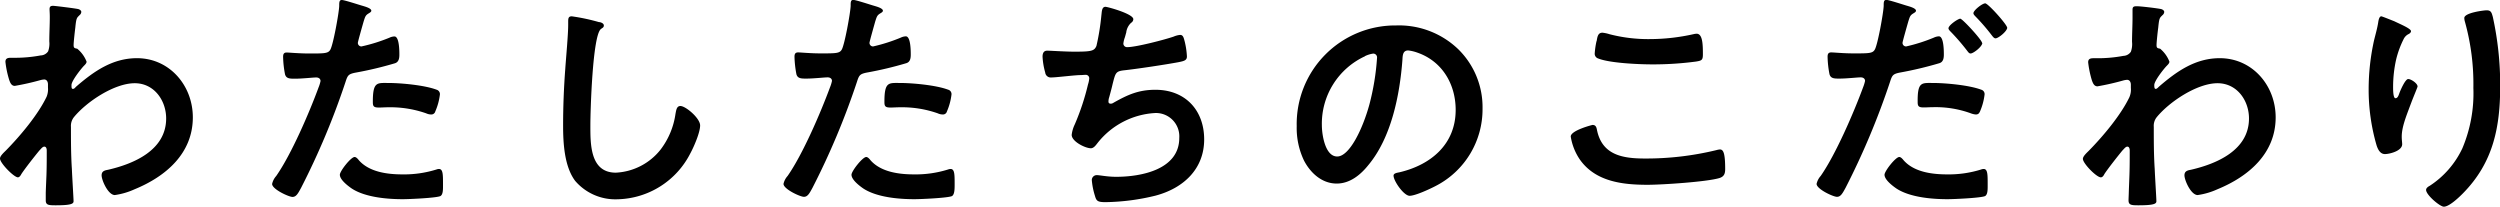
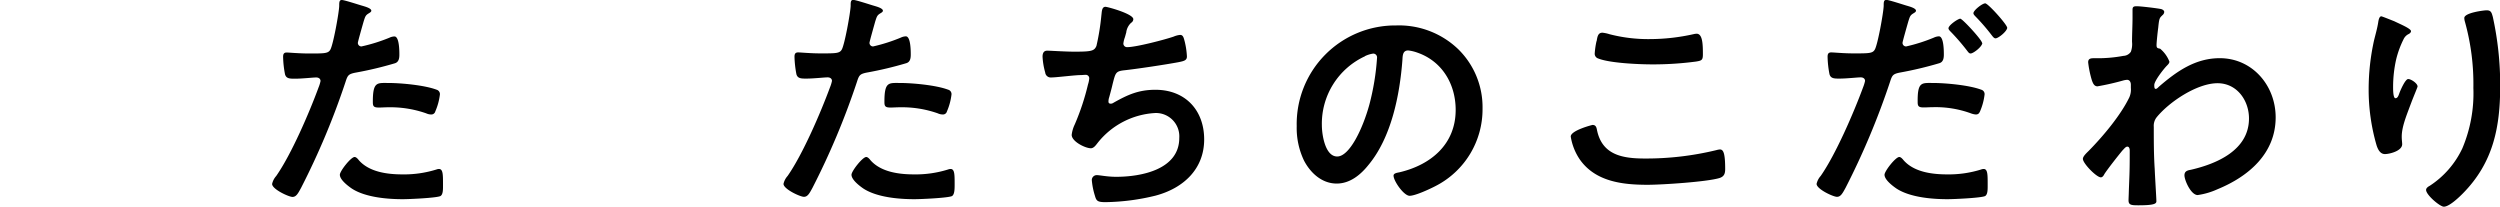
<svg xmlns="http://www.w3.org/2000/svg" viewBox="0 0 507.05 41.93">
  <title>tx_kodawari-k_sp</title>
  <g id="レイヤー_2" data-name="レイヤー 2">
    <g id="レイヤー_1-2" data-name="レイヤー 1">
-       <path d="M15.91,1.85c.29.1.58.29.58.58a.91.91,0,0,1-.34.63c-.58.59-.68.54-.88,2.58-.09.68-.34,2.92-.34,3.51s.2.63.73.73a6.32,6.32,0,0,1,1.9,2.62c0,.39-.44.73-.68,1-.58.64-2.38,2.92-2.38,3.75,0,.49,0,.78.29.78s.48-.29.63-.44c3.6-3.11,7.39-5.79,12.36-5.79,6.61,0,11.33,5.55,11.33,12,0,7.34-5.5,12-11.82,14.59a14.5,14.5,0,0,1-4,1.17c-1.36,0-2.68-3-2.68-4,0-.83.59-1,1.27-1.12,5.3-1.21,11.82-4,11.82-10.41,0-3.65-2.43-7.15-6.37-7.15-4.14,0-9.78,3.75-12.36,6.91a2.83,2.83,0,0,0-.58,1.94c0,2.87,0,5.74.19,8.57.05,1.36.34,6,.34,6.51s-.43.83-3.64.83c-1.42,0-2-.05-2-1,0-.39,0-1.31,0-1.56.05-1.5.15-3.6.15-3.84.05-1.56.05-3.16.05-4.72,0-.34-.1-.78-.49-.78s-.73.54-1,.78c-.93,1.12-2.92,3.65-3.65,4.77-.15.29-.39.68-.73.68C2.77,35.9,0,33.08,0,32.15c0-.53.83-1.26,1.22-1.65,2.87-2.92,6.47-7.2,8.22-10.85a4,4,0,0,0,.29-1.89v-.64c0-.48-.2-1-.78-1a4.22,4.22,0,0,0-.83.15A51.35,51.35,0,0,1,3,17.42c-.68,0-.93-.64-1.12-1.17a19.53,19.53,0,0,1-.78-3.7c0-.73.49-.83,1.12-.83h.68a28.1,28.1,0,0,0,5.35-.48,1.87,1.87,0,0,0,1.51-.83,4.54,4.54,0,0,0,.24-2c0-1.66.1-3.31.1-5,0-.68-.05-1.21-.05-1.55,0-.54.24-.68.73-.68C11.43,1.22,15.32,1.7,15.91,1.85Z" />
      <path d="M73.51,1.17c.43.14,1.8.48,1.8,1,0,.24-.3.39-.44.49-.73.43-.78.63-1.12,1.7-.15.53-1.17,4.08-1.17,4.33a.72.72,0,0,0,.73.73A34,34,0,0,0,79,7.64a2.55,2.55,0,0,1,1-.25c1,0,1,3,1,3.7s-.1,1.51-.93,1.75a73.36,73.36,0,0,1-8,1.9c-1.41.29-1.56.53-2,1.9a151.81,151.81,0,0,1-9,21.45c-.63,1.17-1,1.85-1.75,1.85s-4.13-1.56-4.13-2.63a3.55,3.55,0,0,1,.82-1.6c3.07-4.38,6.72-12.85,8.61-18a7,7,0,0,0,.39-1.27c0-.48-.39-.73-.87-.73-.68,0-2.82.25-4.33.25-1,0-1.75,0-2-.88a20.31,20.31,0,0,1-.39-3.55c0-.54.14-.88.73-.88.43,0,2.48.2,4.57.2,3.11,0,3.84,0,4.28-.78.58-1,1.75-7.44,1.8-8.85,0-.73,0-1.22.53-1.22S72.87,1,73.51,1.17Zm-.69,31.37c2.14,2.39,5.84,2.83,8.81,2.83a22,22,0,0,0,6.91-1,1.65,1.65,0,0,1,.48-.1c.83,0,.83,1.12.83,3.07,0,1,.05,2.09-.53,2.43-.88.39-6.38.63-7.59.63-3.21,0-7.69-.38-10.41-2.18-.78-.54-2.39-1.76-2.39-2.78,0-.73,2.24-3.6,3-3.6C72.29,31.86,72.63,32.3,72.82,32.54Zm5.94-15.71c2.58,0,7.34.44,9.78,1.36a.93.93,0,0,1,.68,1,12.2,12.2,0,0,1-.93,3.4.83.83,0,0,1-.87.63,2.53,2.53,0,0,1-1-.24,22,22,0,0,0-7.74-1.22c-.63,0-1.21.05-1.85.05-1,0-1.21-.24-1.21-1.07C75.6,16.54,76.47,16.83,78.76,16.83Z" />
-       <path d="M121.47,4.48c.34,0,1,.24,1,.68s-.3.48-.59.73c-1.7,1.26-2.14,16.68-2.14,19.45,0,3.8-.1,9.68,5.16,9.68A12.32,12.32,0,0,0,134,30.31a15.5,15.5,0,0,0,3-7.2c.15-.78.24-1.61,1-1.61,1.07,0,4,2.48,4,3.94s-1.31,4.43-2,5.69a17,17,0,0,1-14.79,9.29,10.73,10.73,0,0,1-8.56-3.74c-2.19-2.92-2.44-7.64-2.44-11.19,0-3.84.15-7.69.44-11.53.15-2.24.59-6.91.59-8.9V4.52c0-.73,0-1.21.73-1.21A40.08,40.08,0,0,1,121.47,4.48Z" />
      <path d="M177.27,1.17c.44.14,1.8.48,1.8,1,0,.24-.29.39-.44.49-.73.43-.77.63-1.12,1.7-.14.53-1.16,4.08-1.16,4.33a.72.72,0,0,0,.73.73,34.29,34.29,0,0,0,5.64-1.8,2.55,2.55,0,0,1,1-.25c1,0,1,3,1,3.7s-.09,1.51-.92,1.75a73.53,73.53,0,0,1-8,1.9c-1.41.29-1.56.53-2,1.9a151.81,151.81,0,0,1-9,21.45c-.63,1.17-1,1.85-1.75,1.85s-4.14-1.56-4.14-2.63a3.57,3.57,0,0,1,.83-1.6c3.07-4.38,6.71-12.85,8.61-18a7,7,0,0,0,.39-1.27c0-.48-.39-.73-.88-.73-.68,0-2.82.25-4.33.25-1,0-1.75,0-2-.88a21.31,21.31,0,0,1-.39-3.55c0-.54.15-.88.73-.88s2.48.2,4.58.2c3.11,0,3.84,0,4.28-.78.58-1,1.75-7.44,1.8-8.85,0-.73,0-1.22.53-1.22S176.64,1,177.27,1.17Zm-.68,31.37c2.14,2.39,5.84,2.83,8.8,2.83a22,22,0,0,0,6.91-1,1.71,1.71,0,0,1,.49-.1c.83,0,.83,1.12.83,3.07,0,1,0,2.09-.54,2.43-.87.39-6.37.63-7.59.63-3.21,0-7.68-.38-10.41-2.18-.78-.54-2.38-1.76-2.38-2.78,0-.73,2.24-3.6,3-3.6C176.05,31.86,176.4,32.3,176.59,32.54Zm5.94-15.71c2.57,0,7.34.44,9.77,1.36a.92.92,0,0,1,.68,1,12.18,12.18,0,0,1-.92,3.4.83.83,0,0,1-.88.63,2.53,2.53,0,0,1-1-.24,21.93,21.93,0,0,0-7.73-1.22c-.64,0-1.22.05-1.85.05-1,0-1.22-.24-1.22-1.07C179.36,16.54,180.24,16.83,182.53,16.83Z" />
      <path d="M229.86,3.89a.89.89,0,0,1-.44.73,3.17,3.17,0,0,0-1,2c-.1.29-.15.58-.29,1a5.28,5.28,0,0,0-.29,1.22.74.74,0,0,0,.82.72c1.75,0,7.54-1.5,9.39-2.14a4.22,4.22,0,0,1,1.31-.34c.64,0,.74.68.93,1.37a15.72,15.72,0,0,1,.44,3c0,.78-.54.93-1.75,1.17-2.63.49-8.37,1.36-11.09,1.65-1.61.2-1.66.54-2.24,2.82-.15.69-.39,1.56-.68,2.63a2.67,2.67,0,0,0-.15.88c0,.29.15.43.49.43a1,1,0,0,0,.53-.19c2.92-1.65,5.11-2.63,8.51-2.63,6,0,9.88,4.09,9.88,10.07s-4.18,9.88-9.83,11.39A44.87,44.87,0,0,1,224.22,41c-1.61,0-1.85-.25-2.14-1.27a14.61,14.61,0,0,1-.64-3.21,1,1,0,0,1,1-1c.64,0,2.1.34,3.95.34,5.05,0,12.79-1.46,12.79-7.88a4.74,4.74,0,0,0-4.82-5.06A16,16,0,0,0,222.61,29c-.34.44-.78,1.07-1.36,1.07-1.12,0-3.89-1.36-3.89-2.72A6.68,6.68,0,0,1,218,25.2a48.7,48.7,0,0,0,2.67-8.08,5.21,5.21,0,0,0,.25-1.21.7.7,0,0,0-.78-.73c-.29,0-.73.05-1,.05-1.12,0-4.92.48-5.89.48a1.13,1.13,0,0,1-1.26-1,14.37,14.37,0,0,1-.54-3.21c0-1.27.78-1.22,1-1.22.68,0,3.55.2,5.5.2,3.45,0,4-.15,4.43-1.17a47.43,47.43,0,0,0,1-6.18c.1-.68.05-1.75.83-1.75C224.75,1.41,229.86,2.82,229.86,3.89Z" />
      <path d="M295.78,10a16.46,16.46,0,0,1,4.91,12,17.47,17.47,0,0,1-9.49,15.71c-1.12.59-4.13,2-5.3,2s-3.26-3-3.26-4.09c0-.49.73-.58,1.22-.68,6.37-1.51,11.38-5.69,11.38-12.65,0-5.2-2.72-9.87-7.78-11.62a8.29,8.29,0,0,0-1.85-.44c-1.12,0-1.12,1.07-1.17,1.9-.53,7.1-2.24,15.76-6.91,21.35-1.6,2-3.74,3.75-6.42,3.75-3,0-5.3-2.14-6.61-4.62A15.3,15.3,0,0,1,263,25.59,20,20,0,0,1,283.18,5.16,17.34,17.34,0,0,1,295.78,10Zm-18.93,1.41a15.06,15.06,0,0,0-8.75,14c0,1.8.63,6.33,3.11,6.33s5.16-5.55,6.52-10.51a49.71,49.71,0,0,0,1.56-9.49.77.77,0,0,0-.78-.87A5.62,5.62,0,0,0,276.85,11.38Z" />
      <path d="M323,25.34c.63,0,.78.44.88.93,1,5.15,5.15,5.88,9.73,5.88a60.37,60.37,0,0,0,14.49-1.7,3.91,3.91,0,0,1,.73-.14c.73,0,1.07.82,1.07,4,0,.93-.24,1.51-1.16,1.8-2.58.78-11.68,1.37-14.6,1.37-5.06,0-10.51-.64-13.67-5.06a11.38,11.38,0,0,1-1.89-4.72C318.55,26.46,322.92,25.34,323,25.34Zm.83-17c.15-.83.24-1.71,1.17-1.71a7.1,7.1,0,0,1,1.41.3,31.29,31.29,0,0,0,8.27,1,40.92,40.92,0,0,0,8.8-1,3,3,0,0,1,.63-.09c1.22,0,1.27,2.19,1.27,4.18,0,1.17-.24,1.27-1.36,1.46a66.28,66.28,0,0,1-8.81.58c-2.67,0-8.71-.24-11.09-1.21a1,1,0,0,1-.68-1A16.24,16.24,0,0,1,323.8,8.37Z" />
      <path d="M386.8,1.17c.44.14,1.8.48,1.8,1,0,.24-.29.39-.44.49-.73.43-.78.63-1.12,1.7-.15.53-1.17,4.08-1.17,4.33a.72.72,0,0,0,.73.73,34.39,34.39,0,0,0,5.65-1.8,2.55,2.55,0,0,1,1-.25c1,0,1,3,1,3.7s-.1,1.51-.92,1.75a74.09,74.09,0,0,1-8,1.9c-1.41.29-1.56.53-2,1.9a152.94,152.94,0,0,1-9,21.45c-.64,1.17-1,1.85-1.76,1.85s-4.13-1.56-4.13-2.63a3.57,3.57,0,0,1,.83-1.6c3.06-4.38,6.71-12.85,8.61-18a7.92,7.92,0,0,0,.39-1.27c0-.48-.39-.73-.88-.73-.68,0-2.82.25-4.33.25-1,0-1.75,0-2-.88a20.31,20.31,0,0,1-.39-3.55c0-.54.15-.88.73-.88s2.48.2,4.57.2c3.11,0,3.84,0,4.28-.78.59-1,1.75-7.44,1.8-8.85,0-.73,0-1.22.54-1.22S386.17,1,386.8,1.17Zm-.68,31.37c2.14,2.39,5.83,2.83,8.8,2.83a22,22,0,0,0,6.91-1,1.64,1.64,0,0,1,.49-.1c.82,0,.82,1.12.82,3.07,0,1,.05,2.09-.53,2.43-.88.39-6.38.63-7.59.63-3.21,0-7.69-.38-10.41-2.18-.78-.54-2.39-1.76-2.39-2.78,0-.73,2.24-3.6,3-3.6C385.58,31.86,385.92,32.3,386.12,32.54Zm5.93-15.71c2.58,0,7.35.44,9.78,1.36a.92.92,0,0,1,.68,1,12.18,12.18,0,0,1-.92,3.4c-.2.44-.39.63-.88.63a3.78,3.78,0,0,1-1-.24A20.87,20.87,0,0,0,392,21.74c-.63,0-1.21.05-1.84.05-1,0-1.22-.24-1.22-1.07C388.89,16.54,389.76,16.83,392.05,16.83Zm10-8.12c0,.73-1.8,2.14-2.38,2.14-.29,0-.49-.29-.68-.54a43,43,0,0,0-3.36-3.89c-.14-.14-.44-.44-.44-.68,0-.63,1.95-1.95,2.39-1.95S402,8.12,402,8.71Zm5.06-3.12c0,.73-1.8,2.19-2.38,2.19-.29,0-.54-.34-.73-.58a40.68,40.68,0,0,0-3.36-3.89c-.14-.15-.39-.39-.39-.63,0-.59,1.8-2,2.39-2S407.08,5,407.08,5.59Z" />
      <path d="M438.36,1.85c.3.1.59.29.59.58a.91.91,0,0,1-.34.63c-.59.59-.68.54-.88,2.58-.1.68-.34,2.92-.34,3.51s.19.63.73.73A6.41,6.41,0,0,1,440,12.5c0,.39-.44.73-.68,1-.59.64-2.39,2.92-2.39,3.75,0,.49.05.78.29.78s.49-.29.64-.44c3.6-3.11,7.39-5.79,12.35-5.79,6.62,0,11.34,5.55,11.34,12,0,7.34-5.5,12-11.82,14.59a14.5,14.5,0,0,1-4,1.17c-1.36,0-2.68-3-2.68-4,0-.83.59-1,1.27-1.12,5.3-1.21,11.82-4,11.82-10.41,0-3.65-2.43-7.15-6.38-7.15-4.13,0-9.77,3.75-12.35,6.91a2.78,2.78,0,0,0-.58,1.94c0,2.87,0,5.74.19,8.57.05,1.36.34,6,.34,6.51s-.44.83-3.65.83c-1.41,0-2-.05-2-1,0-.39.05-1.31.05-1.56.05-1.5.14-3.6.14-3.84.05-1.56.05-3.16.05-4.72,0-.34-.1-.78-.48-.78s-.73.54-1,.78c-.92,1.12-2.92,3.65-3.65,4.77-.14.29-.38.68-.73.68-.87,0-3.64-2.82-3.64-3.75,0-.53.82-1.26,1.21-1.65,2.87-2.92,6.47-7.2,8.22-10.85a3.87,3.87,0,0,0,.3-1.89v-.64c0-.48-.2-1-.78-1a4.09,4.09,0,0,0-.83.15,51.51,51.51,0,0,1-5.16,1.17c-.68,0-.92-.64-1.12-1.17a20.3,20.3,0,0,1-.77-3.7c0-.73.48-.83,1.12-.83h.68a28.1,28.1,0,0,0,5.35-.48,1.89,1.89,0,0,0,1.51-.83,4.54,4.54,0,0,0,.24-2c0-1.66.1-3.31.1-5,0-.68,0-1.21,0-1.55,0-.54.24-.68.73-.68C433.89,1.22,437.78,1.7,438.36,1.85Z" />
      <path d="M489,6.32c0,.3-.34.54-.59.64a2.21,2.21,0,0,0-.92,1A19.37,19.37,0,0,0,486,12a25.5,25.5,0,0,0-.63,5.44c0,.39-.05,2.48.48,2.48s.68-.77.88-1.26,1.12-2.63,1.7-2.63,1.9.88,1.9,1.51c0,.15-.73,1.85-1.17,3l-.44,1.16c-.68,1.85-1.6,4.09-1.6,6,0,.68.09,1.21.09,1.55,0,1.37-2.57,2-3.5,2s-1.41-.88-1.7-1.8a40.39,40.39,0,0,1-1.6-11.33,45.77,45.77,0,0,1,1.11-10c.3-1.21.64-2.38.83-3.6.05-.34.19-1.21.63-1.21.15,0,2.29.87,2.63,1C486.72,4.86,489,5.79,489,6.32Zm15.37-4.23c.92,0,1,.59,1.22,1.32a64.43,64.43,0,0,1,1.5,14c0,8.41-1.41,15.56-7.54,21.79-.77.78-2.77,2.72-3.89,2.72-.78,0-3.6-2.38-3.6-3.4,0-.39.44-.68.73-.83a18.41,18.41,0,0,0,6.62-7.59,28.72,28.72,0,0,0,2.24-12.26A47,47,0,0,0,499.9,4.28a2.74,2.74,0,0,1-.09-.63C499.81,2.58,503.79,2.09,504.33,2.09Z" />
    </g>
  </g>
</svg>